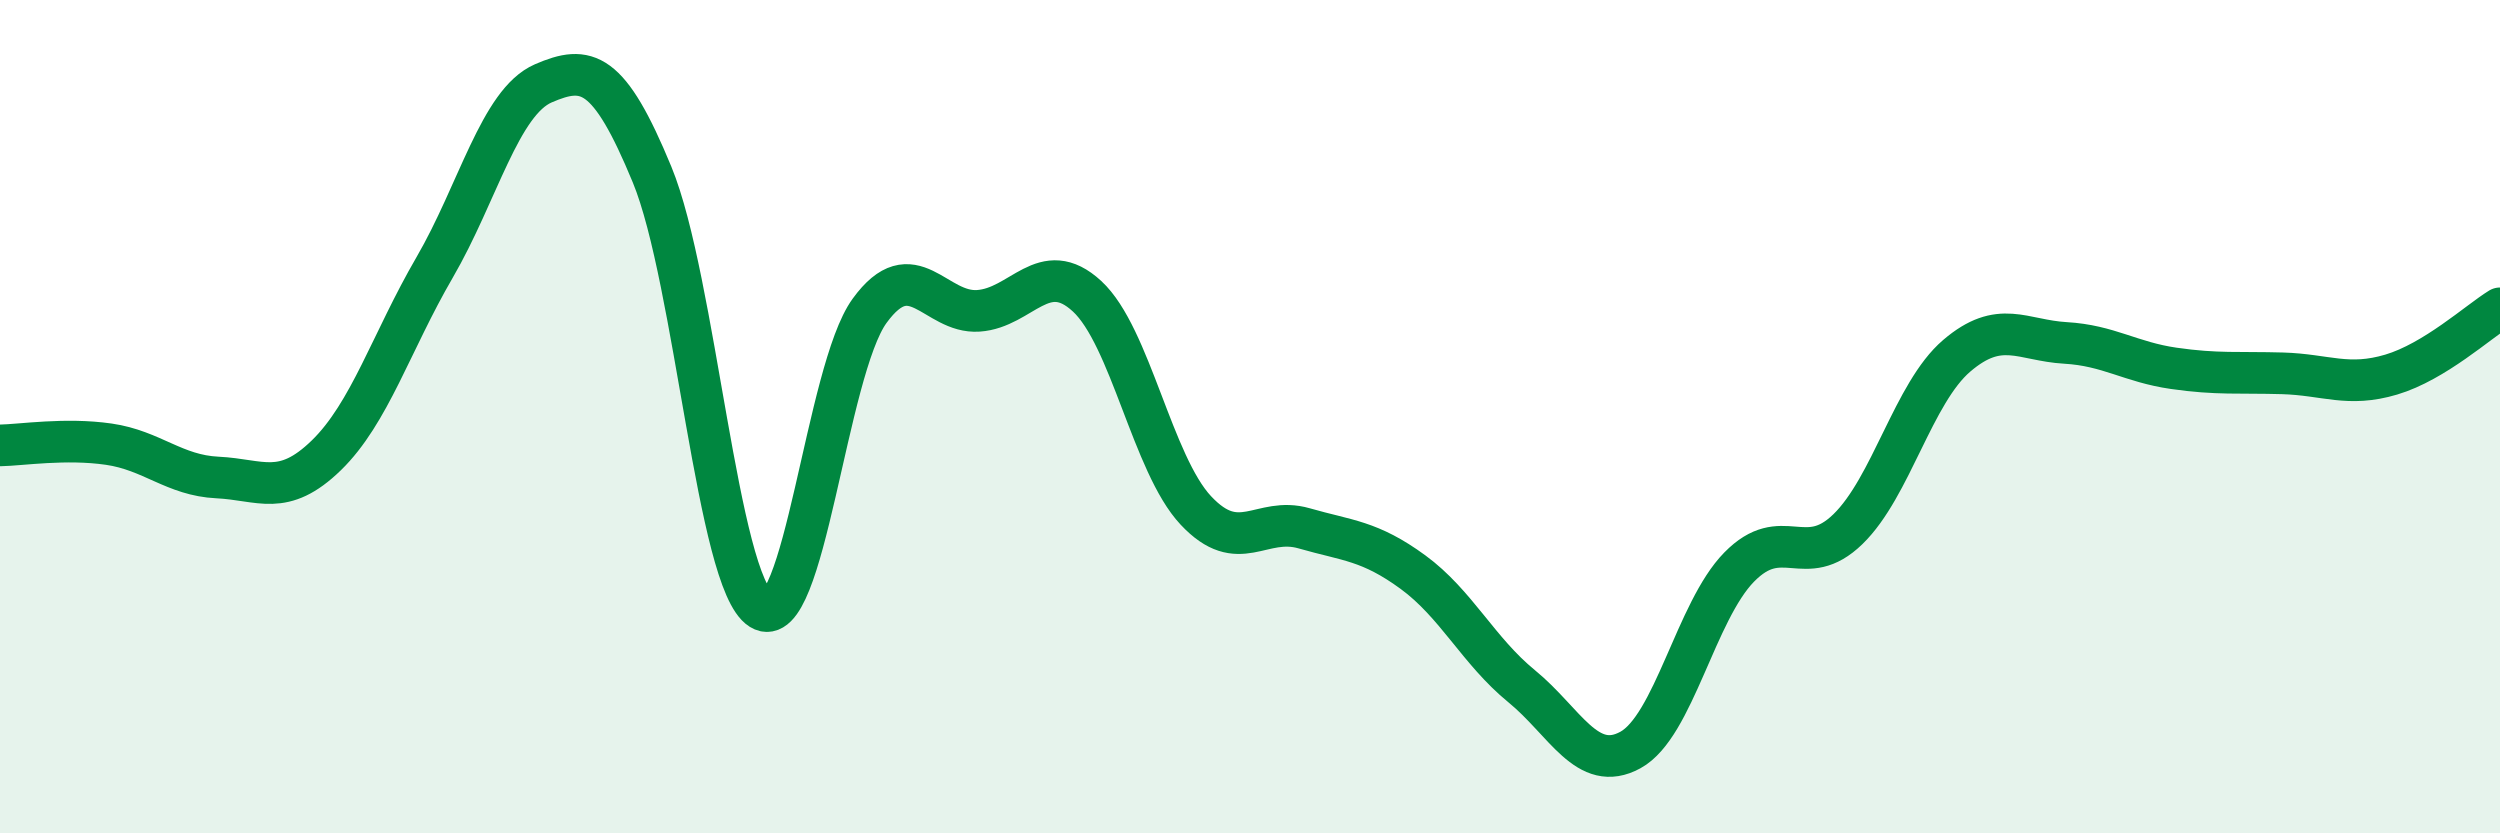
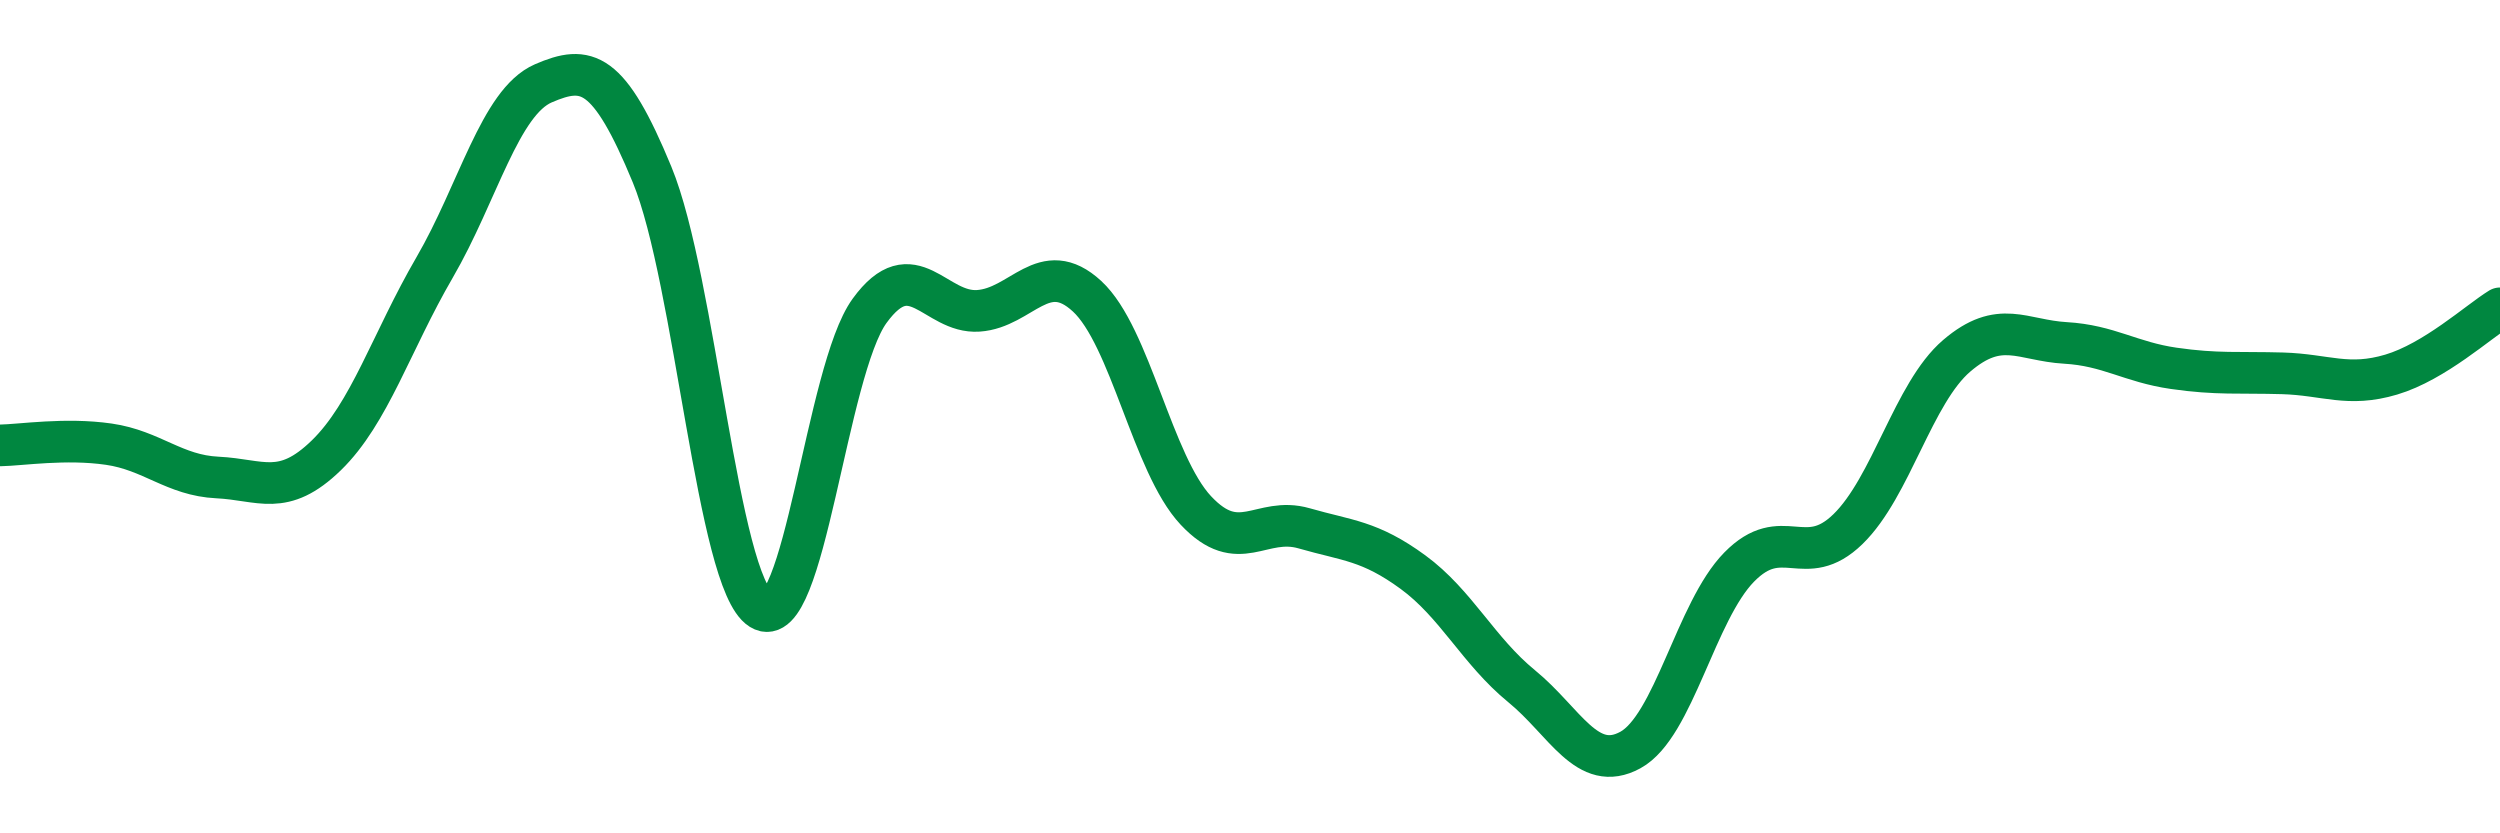
<svg xmlns="http://www.w3.org/2000/svg" width="60" height="20" viewBox="0 0 60 20">
-   <path d="M 0,10.69 C 0.52,10.68 1.57,10.51 2.61,10.66 C 3.65,10.81 4.18,11.41 5.22,11.46 C 6.26,11.51 6.79,11.94 7.83,10.93 C 8.87,9.92 9.39,8.21 10.43,6.42 C 11.47,4.63 12,2.45 13.04,2 C 14.08,1.55 14.61,1.67 15.65,4.19 C 16.69,6.71 17.22,13.97 18.26,14.62 C 19.3,15.27 19.83,8.89 20.87,7.46 C 21.91,6.03 22.44,7.53 23.48,7.46 C 24.52,7.39 25.05,6.15 26.09,7.11 C 27.13,8.07 27.66,11.14 28.7,12.25 C 29.74,13.36 30.26,12.38 31.3,12.68 C 32.34,12.98 32.87,12.97 33.91,13.73 C 34.95,14.49 35.48,15.62 36.52,16.47 C 37.56,17.32 38.09,18.57 39.13,18 C 40.17,17.43 40.7,14.67 41.74,13.61 C 42.78,12.55 43.31,13.71 44.35,12.7 C 45.39,11.69 45.92,9.43 46.96,8.54 C 48,7.65 48.53,8.17 49.57,8.23 C 50.61,8.29 51.13,8.69 52.17,8.84 C 53.21,8.99 53.74,8.93 54.78,8.96 C 55.82,8.99 56.35,9.3 57.39,8.99 C 58.43,8.68 59.48,7.72 60,7.4L60 20L0 20Z" fill="#008740" opacity="0.1" stroke-linecap="round" stroke-linejoin="round" />
  <path d="M 0,10.69 C 0.52,10.68 1.57,10.51 2.61,10.66 C 3.65,10.81 4.18,11.41 5.22,11.46 C 6.26,11.51 6.79,11.94 7.83,10.93 C 8.87,9.92 9.39,8.21 10.43,6.42 C 11.47,4.63 12,2.45 13.04,2 C 14.08,1.55 14.61,1.67 15.65,4.19 C 16.69,6.71 17.22,13.97 18.26,14.62 C 19.3,15.27 19.83,8.89 20.87,7.46 C 21.91,6.03 22.44,7.53 23.48,7.46 C 24.52,7.39 25.05,6.15 26.09,7.11 C 27.13,8.07 27.66,11.14 28.7,12.25 C 29.74,13.36 30.26,12.38 31.3,12.68 C 32.34,12.98 32.87,12.97 33.91,13.73 C 34.95,14.49 35.48,15.62 36.52,16.47 C 37.56,17.32 38.09,18.57 39.13,18 C 40.17,17.43 40.7,14.67 41.74,13.61 C 42.78,12.55 43.31,13.71 44.35,12.7 C 45.39,11.69 45.92,9.43 46.96,8.54 C 48,7.65 48.53,8.17 49.57,8.23 C 50.61,8.29 51.13,8.69 52.17,8.84 C 53.21,8.99 53.74,8.93 54.78,8.96 C 55.82,8.99 56.35,9.3 57.39,8.99 C 58.43,8.68 59.48,7.72 60,7.4" stroke="#008740" stroke-width="1" fill="none" stroke-linecap="round" stroke-linejoin="round" />
</svg>